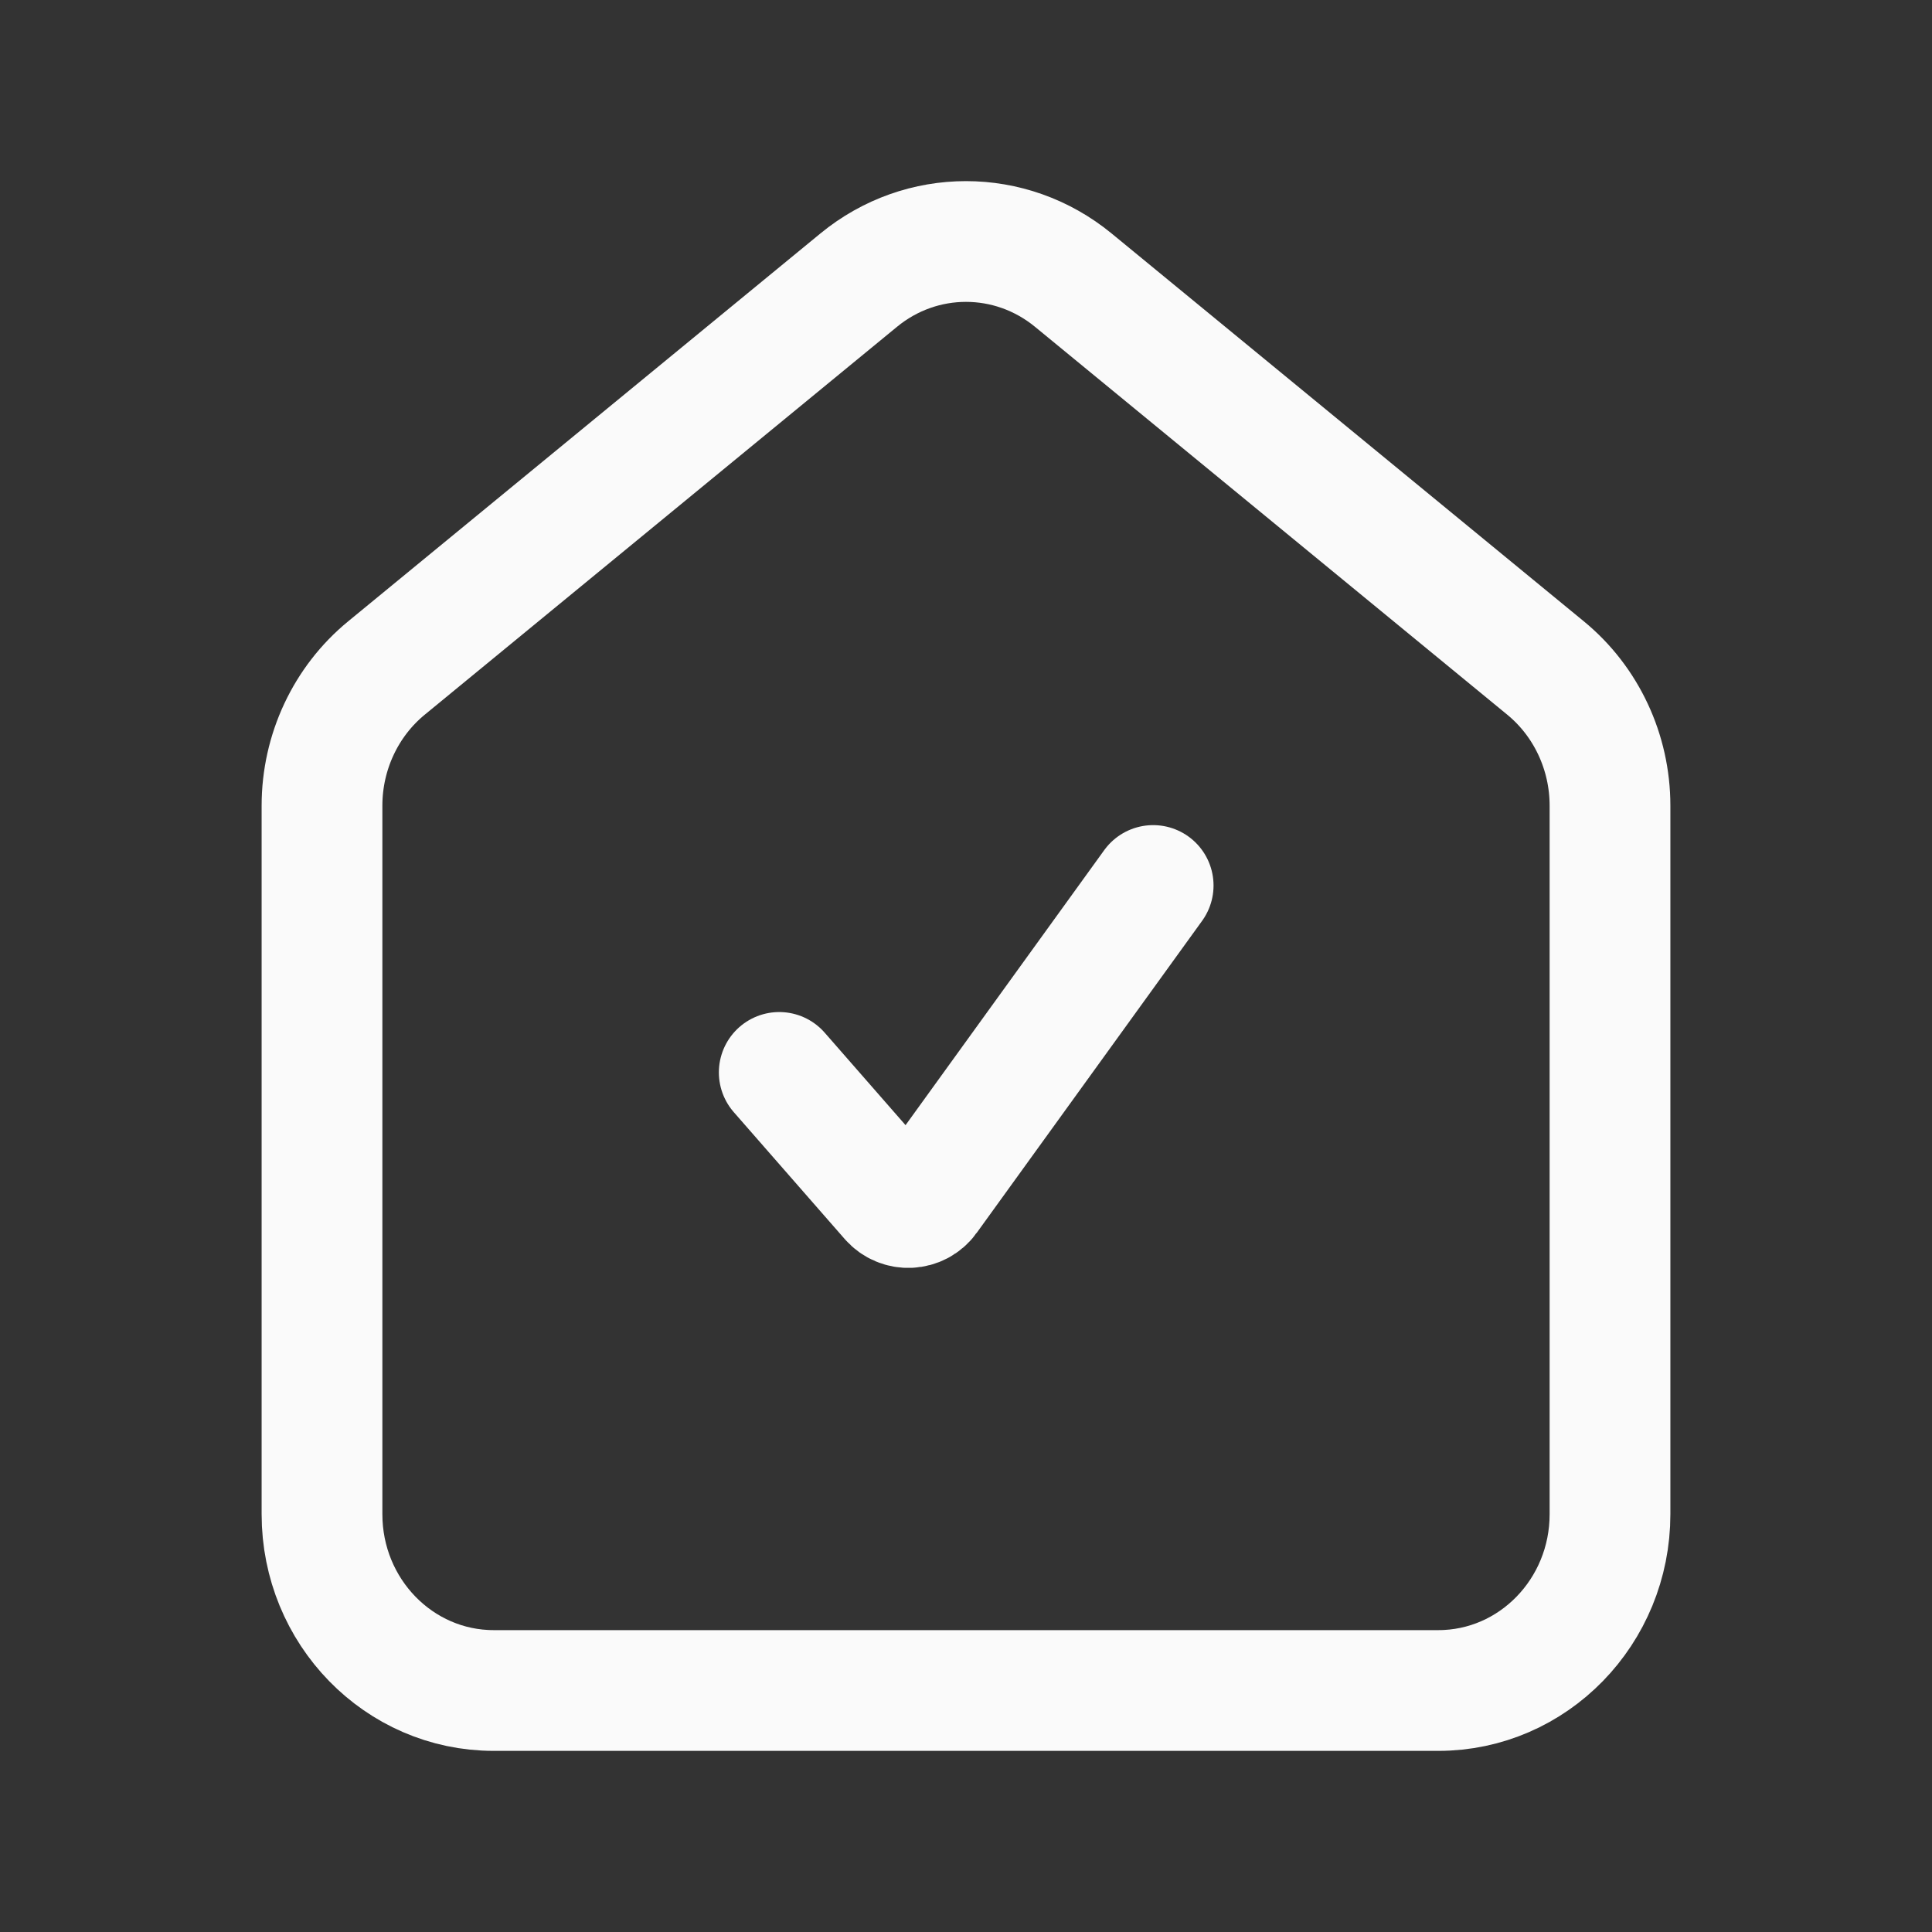
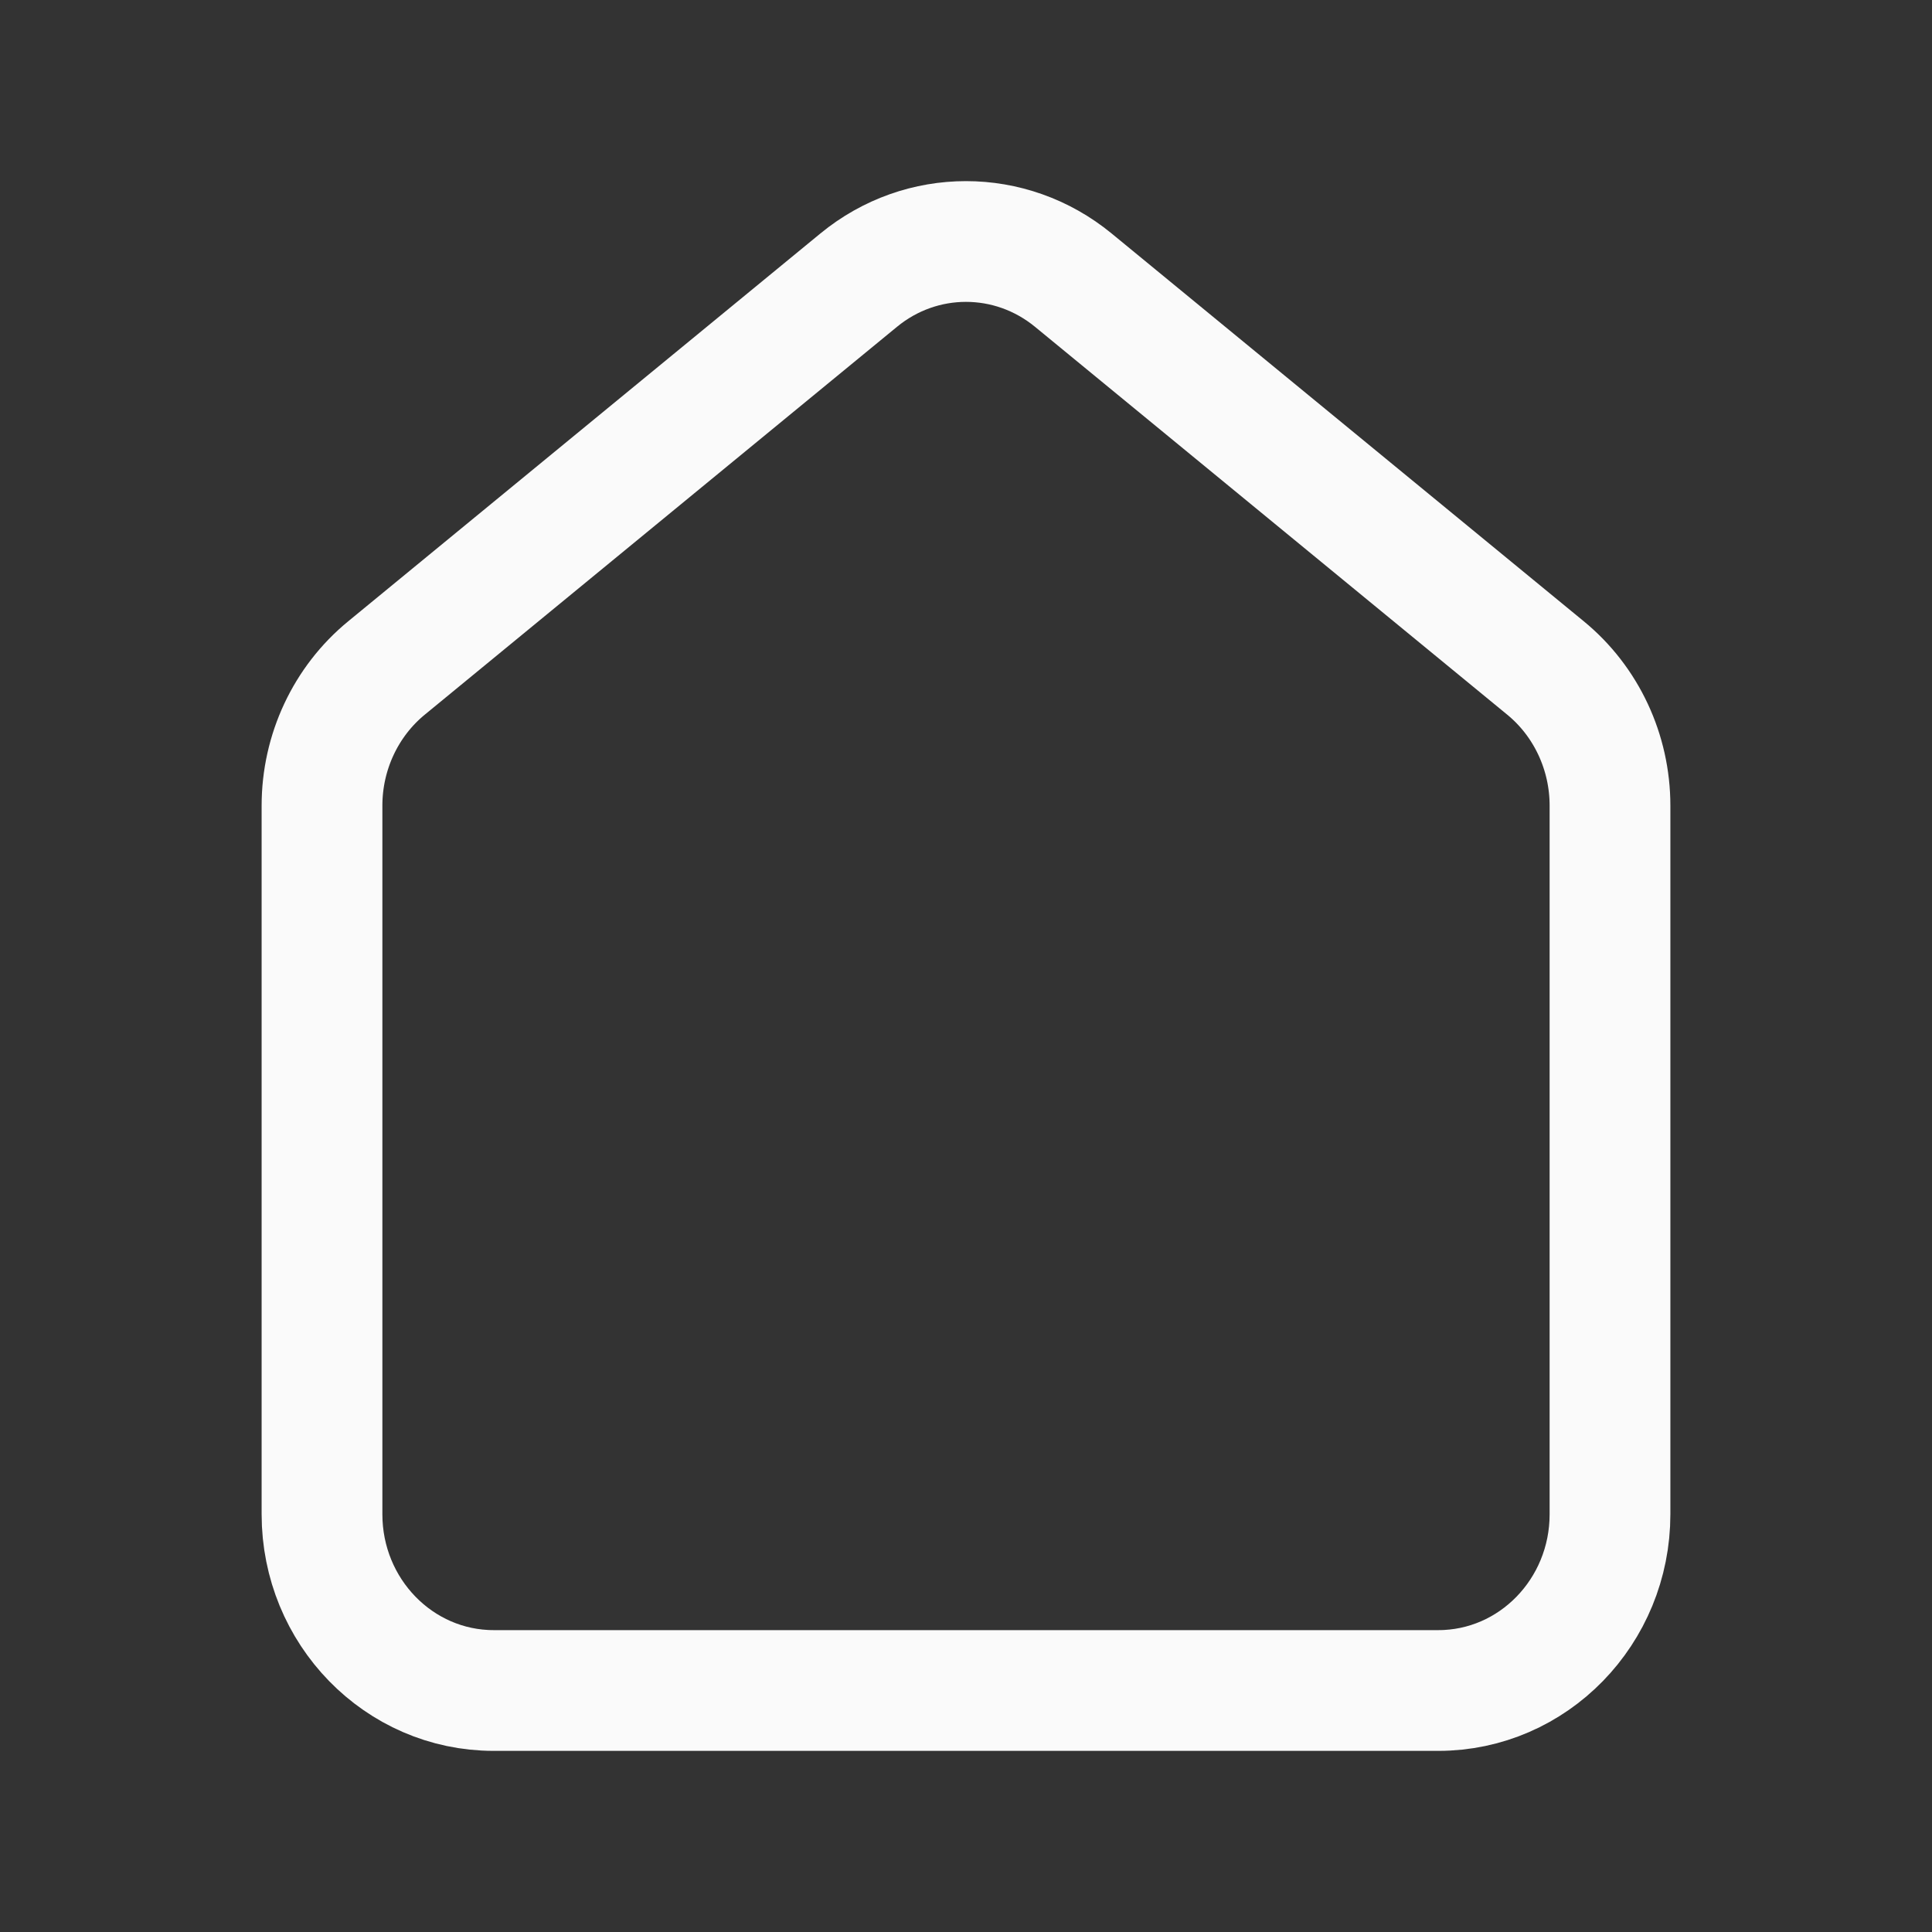
<svg xmlns="http://www.w3.org/2000/svg" width="24" height="24" viewBox="0 0 24 24" fill="none">
  <rect x="0" y="0" width="24" height="24" fill="#333333" stroke="none" />
-   <path d="M9.68 13.322L11.058 14.898C11.185 15.043 11.413 15.032 11.525 14.876L14.325 11" stroke="#FAFAFA" stroke-width="1.5" stroke-linecap="round" stroke-linejoin="round" />
  <path d="M6.133 21C4.955 21 4 20.02 4 18.81V10.008C4 9.343 4.295 8.713 4.801 8.298L10.667 3.48C11.446 2.84 12.553 2.84 13.333 3.48L19.199 8.298C19.705 8.713 20 9.343 20 10.008V18.81C20 20.02 19.045 21 17.867 21H6.133Z" stroke="#FAFAFA" stroke-width="1.5" stroke-linecap="round" stroke-linejoin="round" />
</svg>